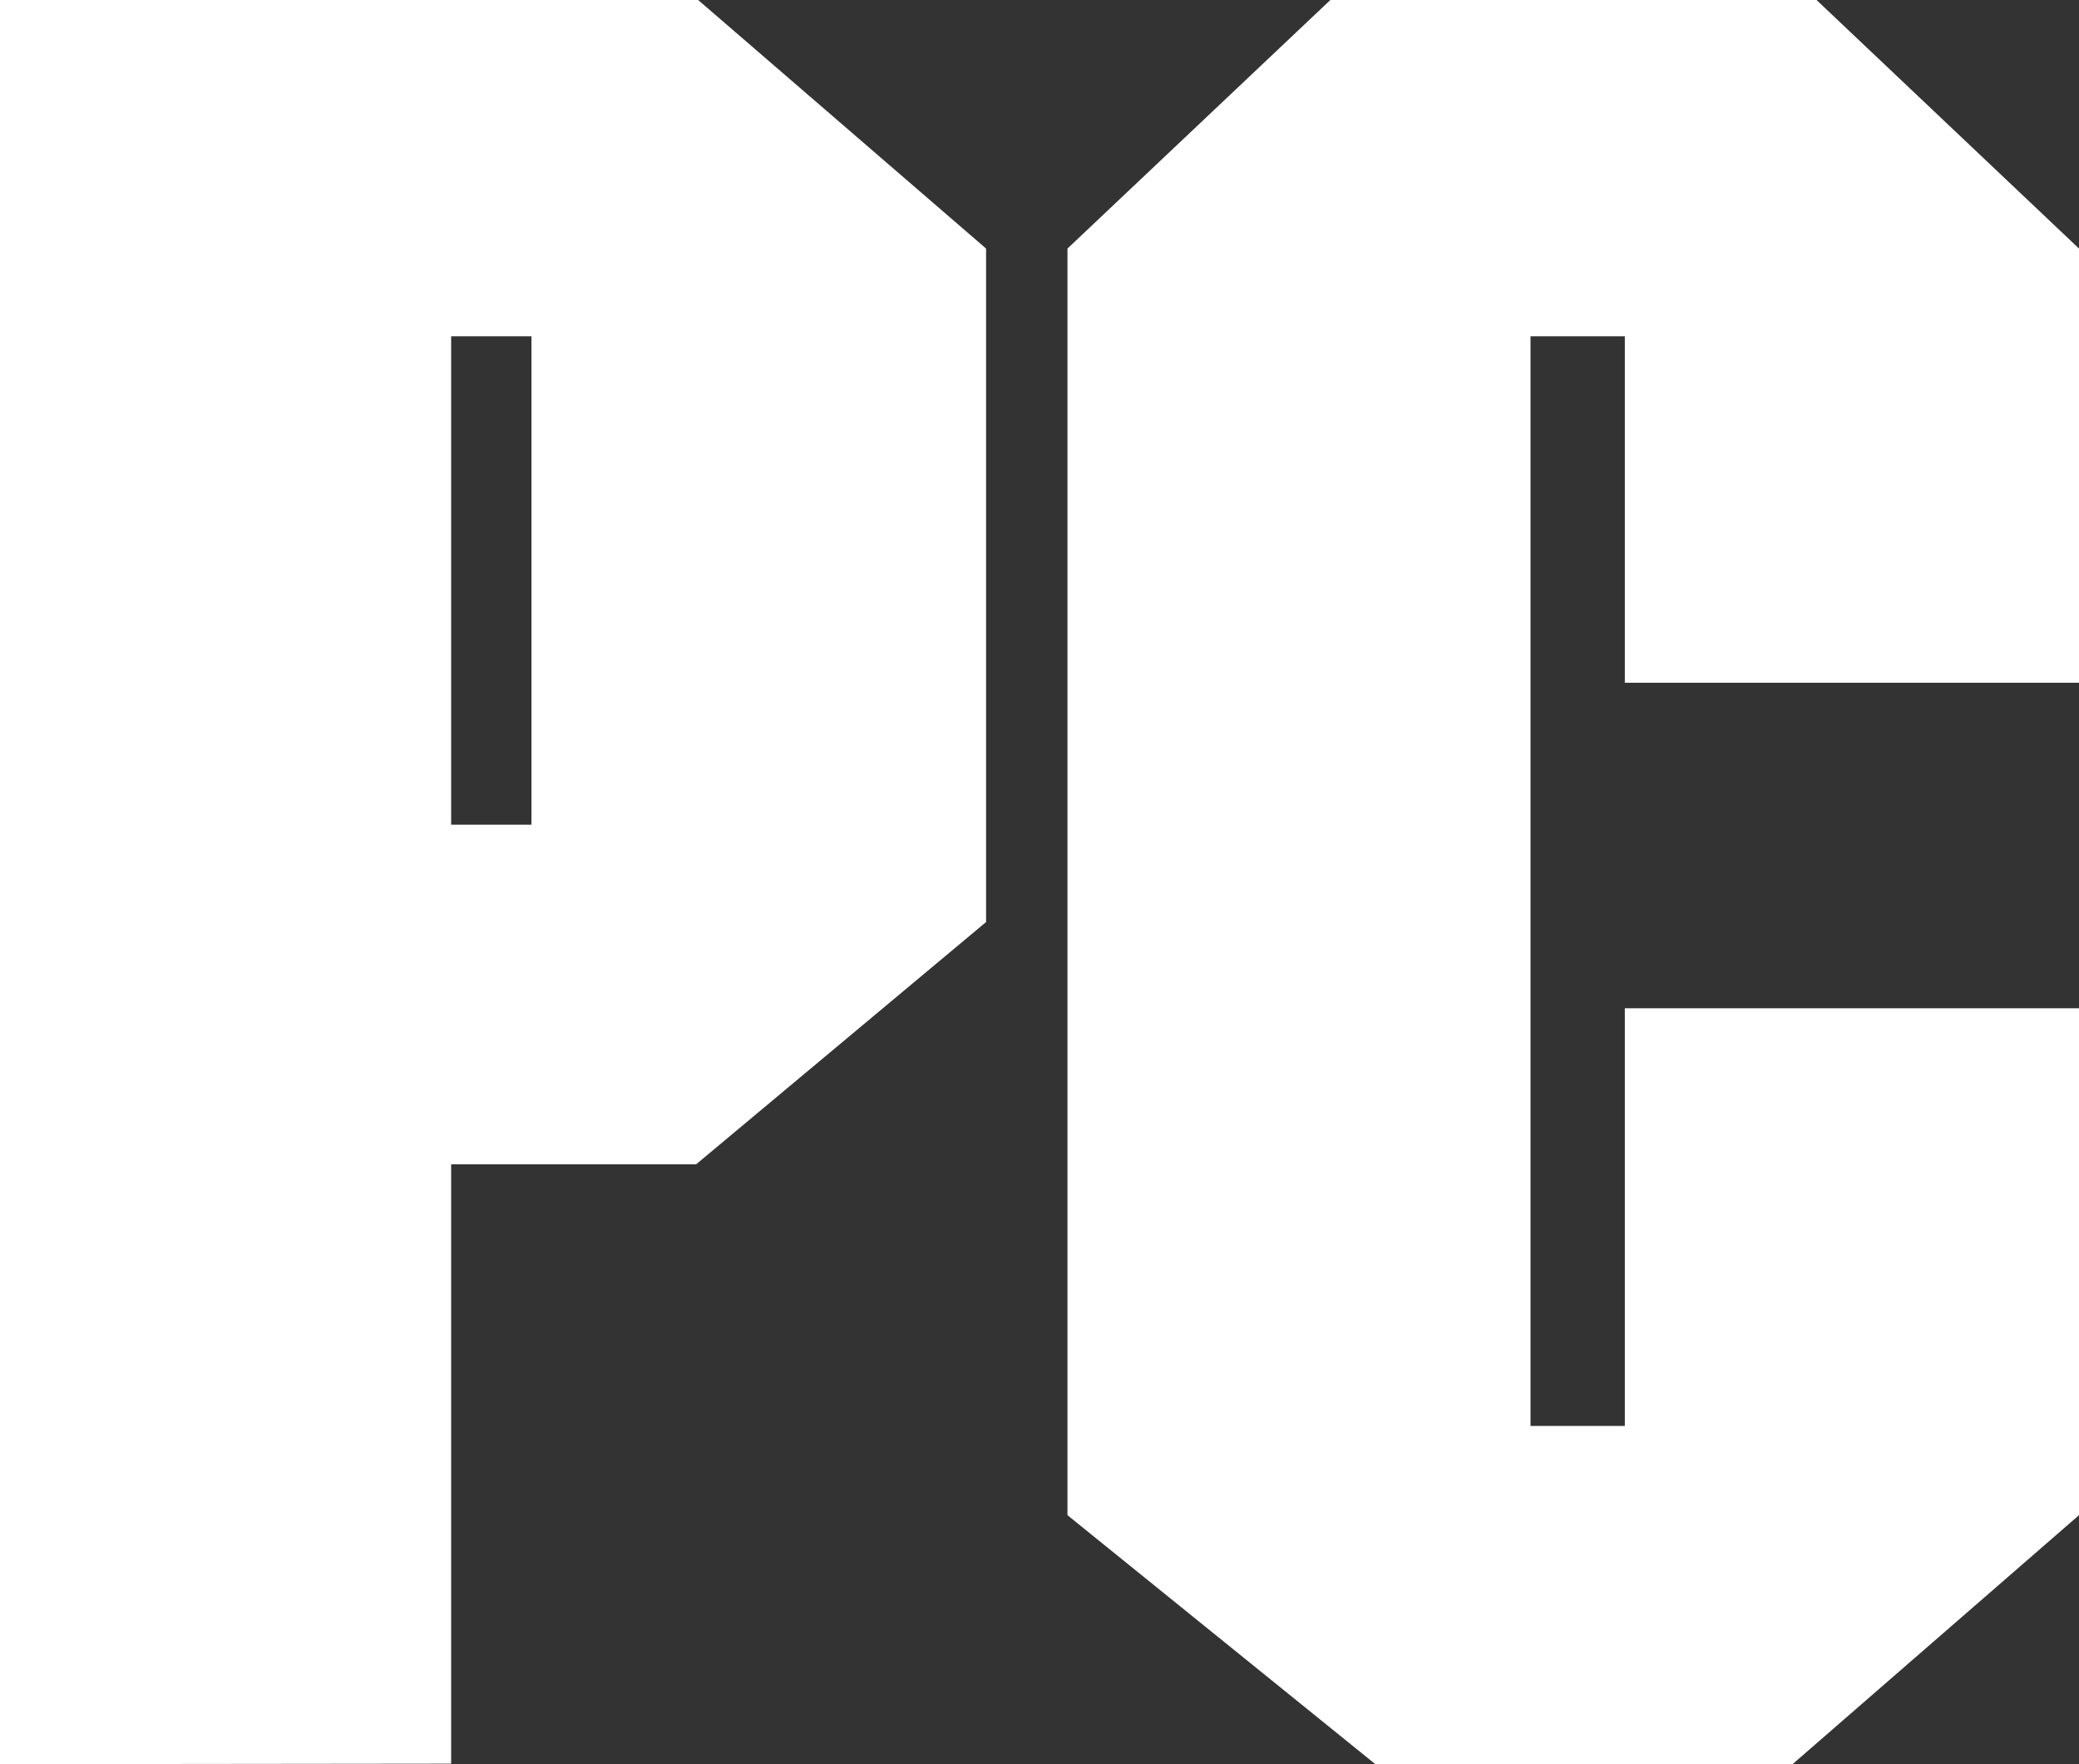
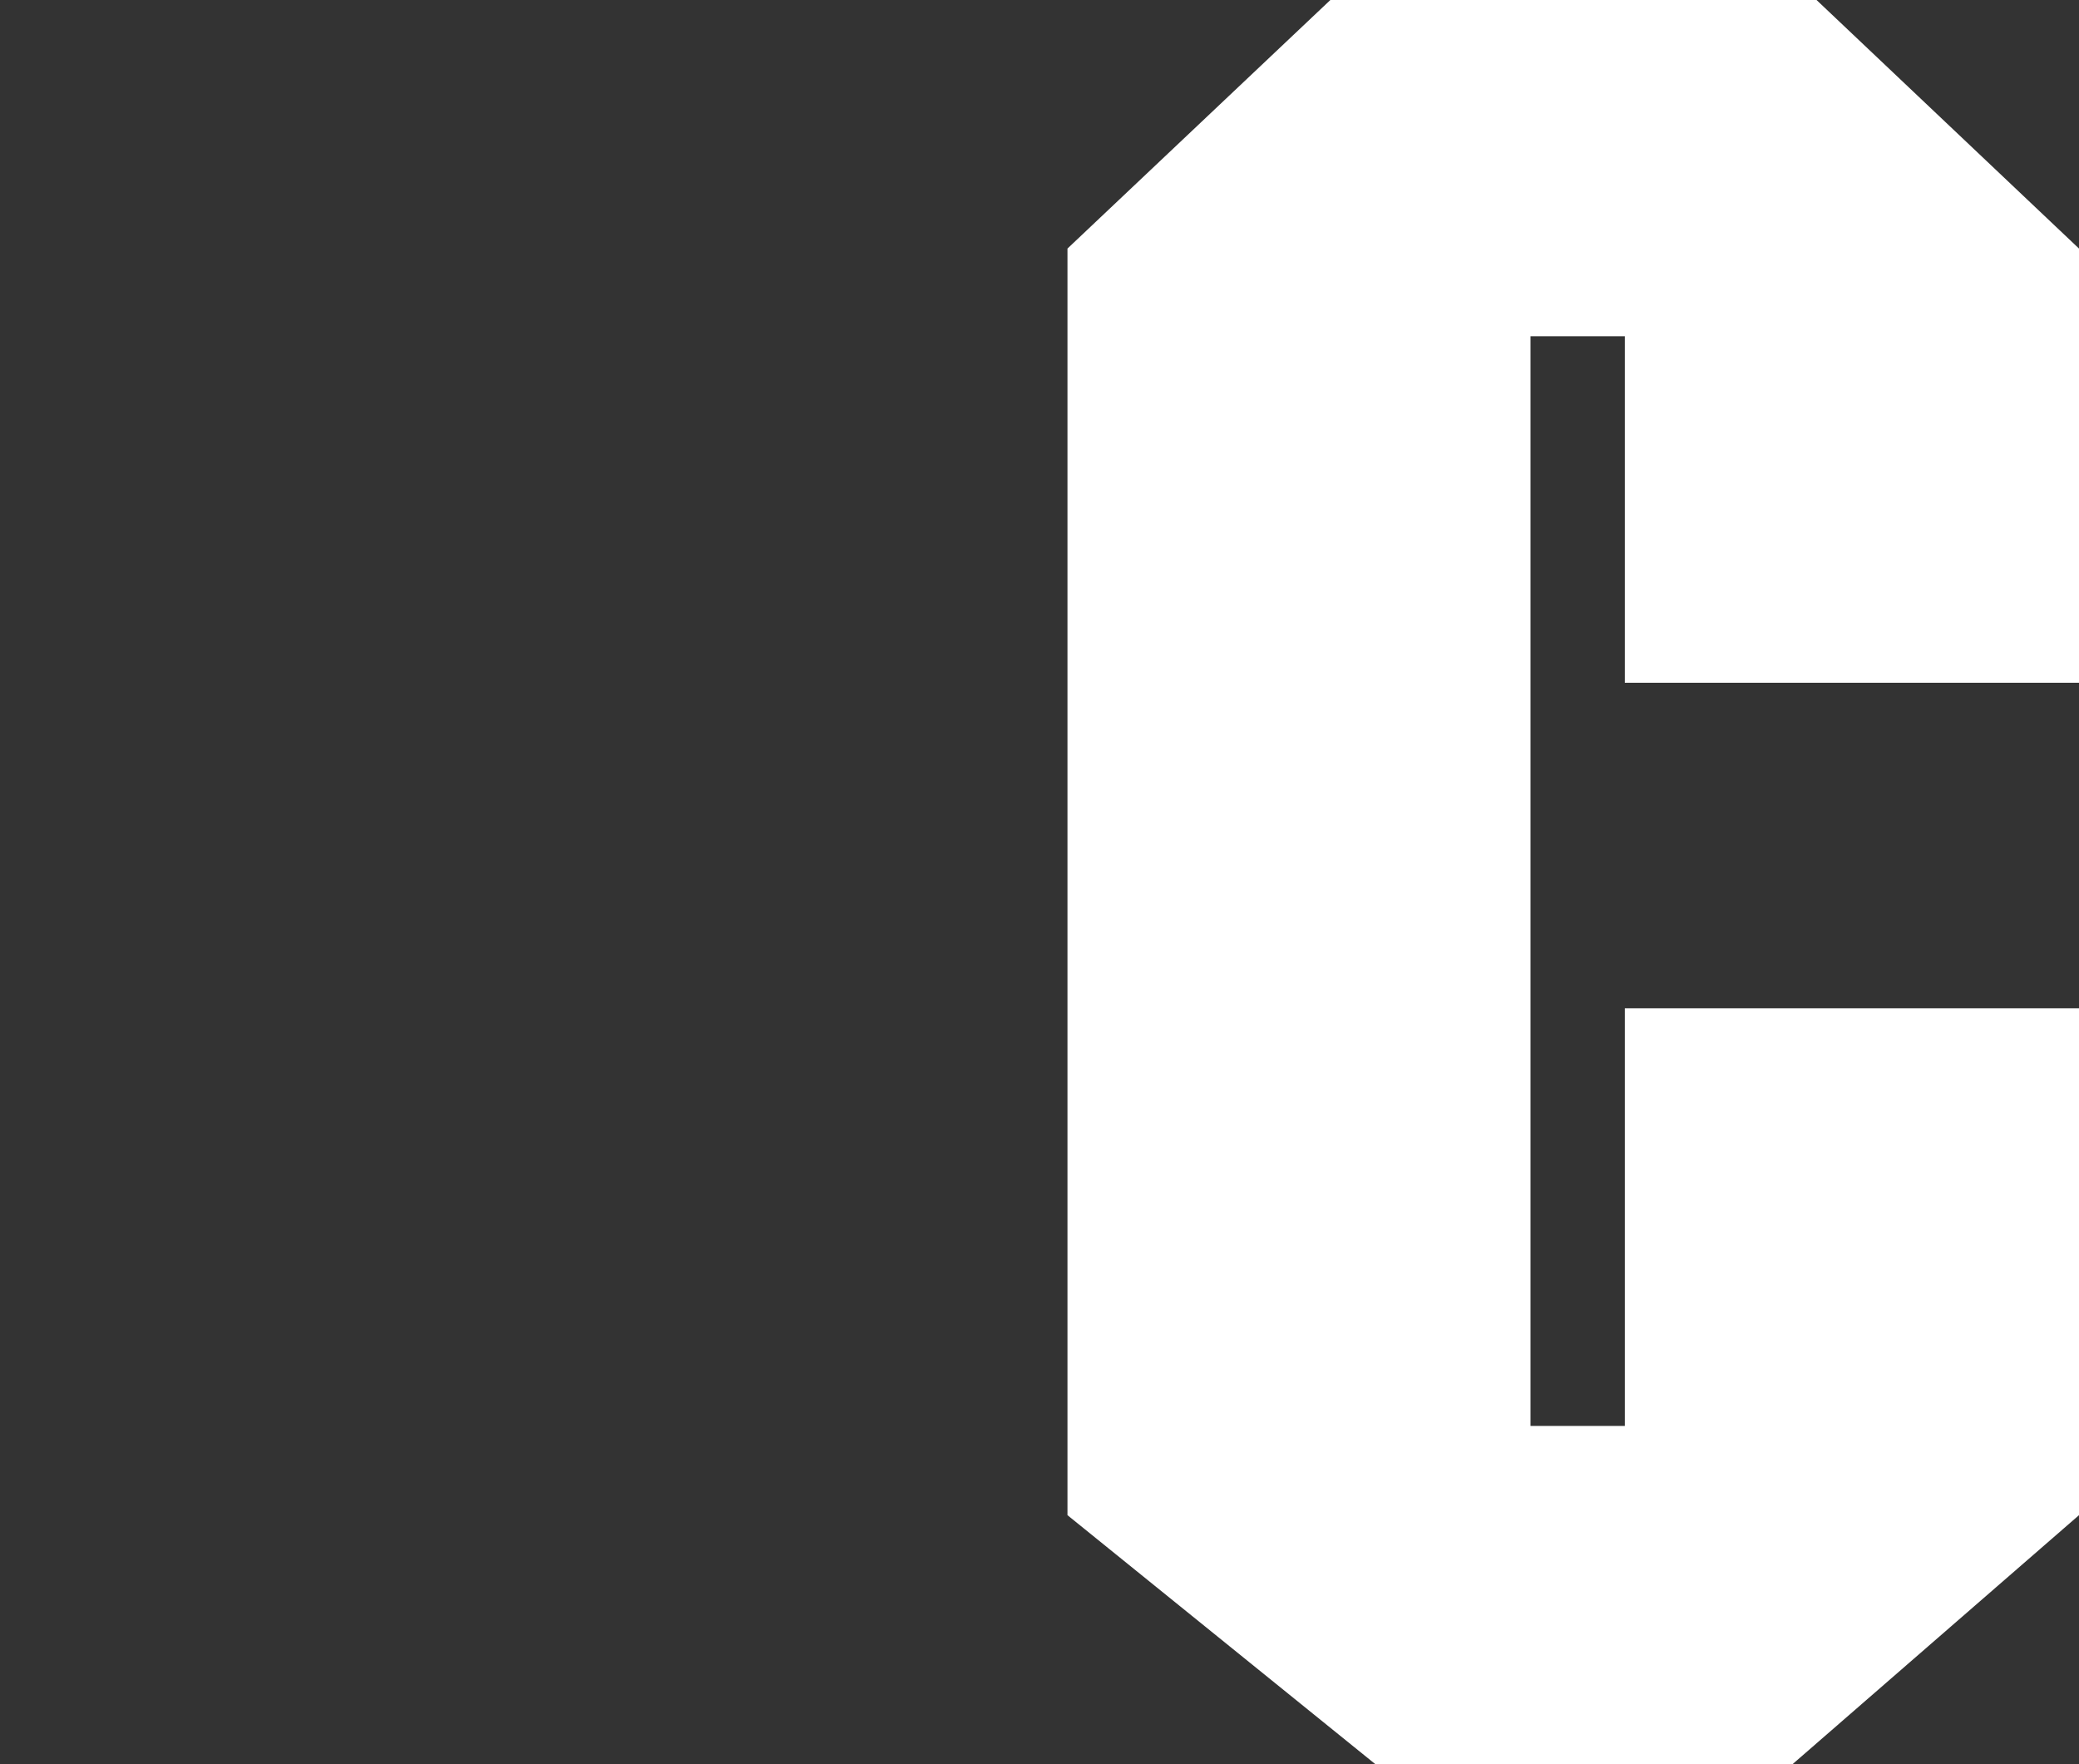
<svg xmlns="http://www.w3.org/2000/svg" width="33" height="28" viewBox="0 0 33 28" fill="none">
  <rect x="0" y="0" width="33" height="28" fill="#333333" stroke="none" />
-   <path d="M11.082 0H0V28L7.161 27.992V18.479H11.05L15.652 14.634V3.945L11.082 0ZM8.436 13.089H7.161V5.337H8.436V13.089Z" fill="white" />
  <path d="M16.944 3.945L21.117 0H28.834L33 3.945V10.836H25.791V5.337H24.294V22.632H25.791V16.003H33V24.048L28.453 28H21.831L16.944 24.048V3.945Z" fill="white" />
</svg>